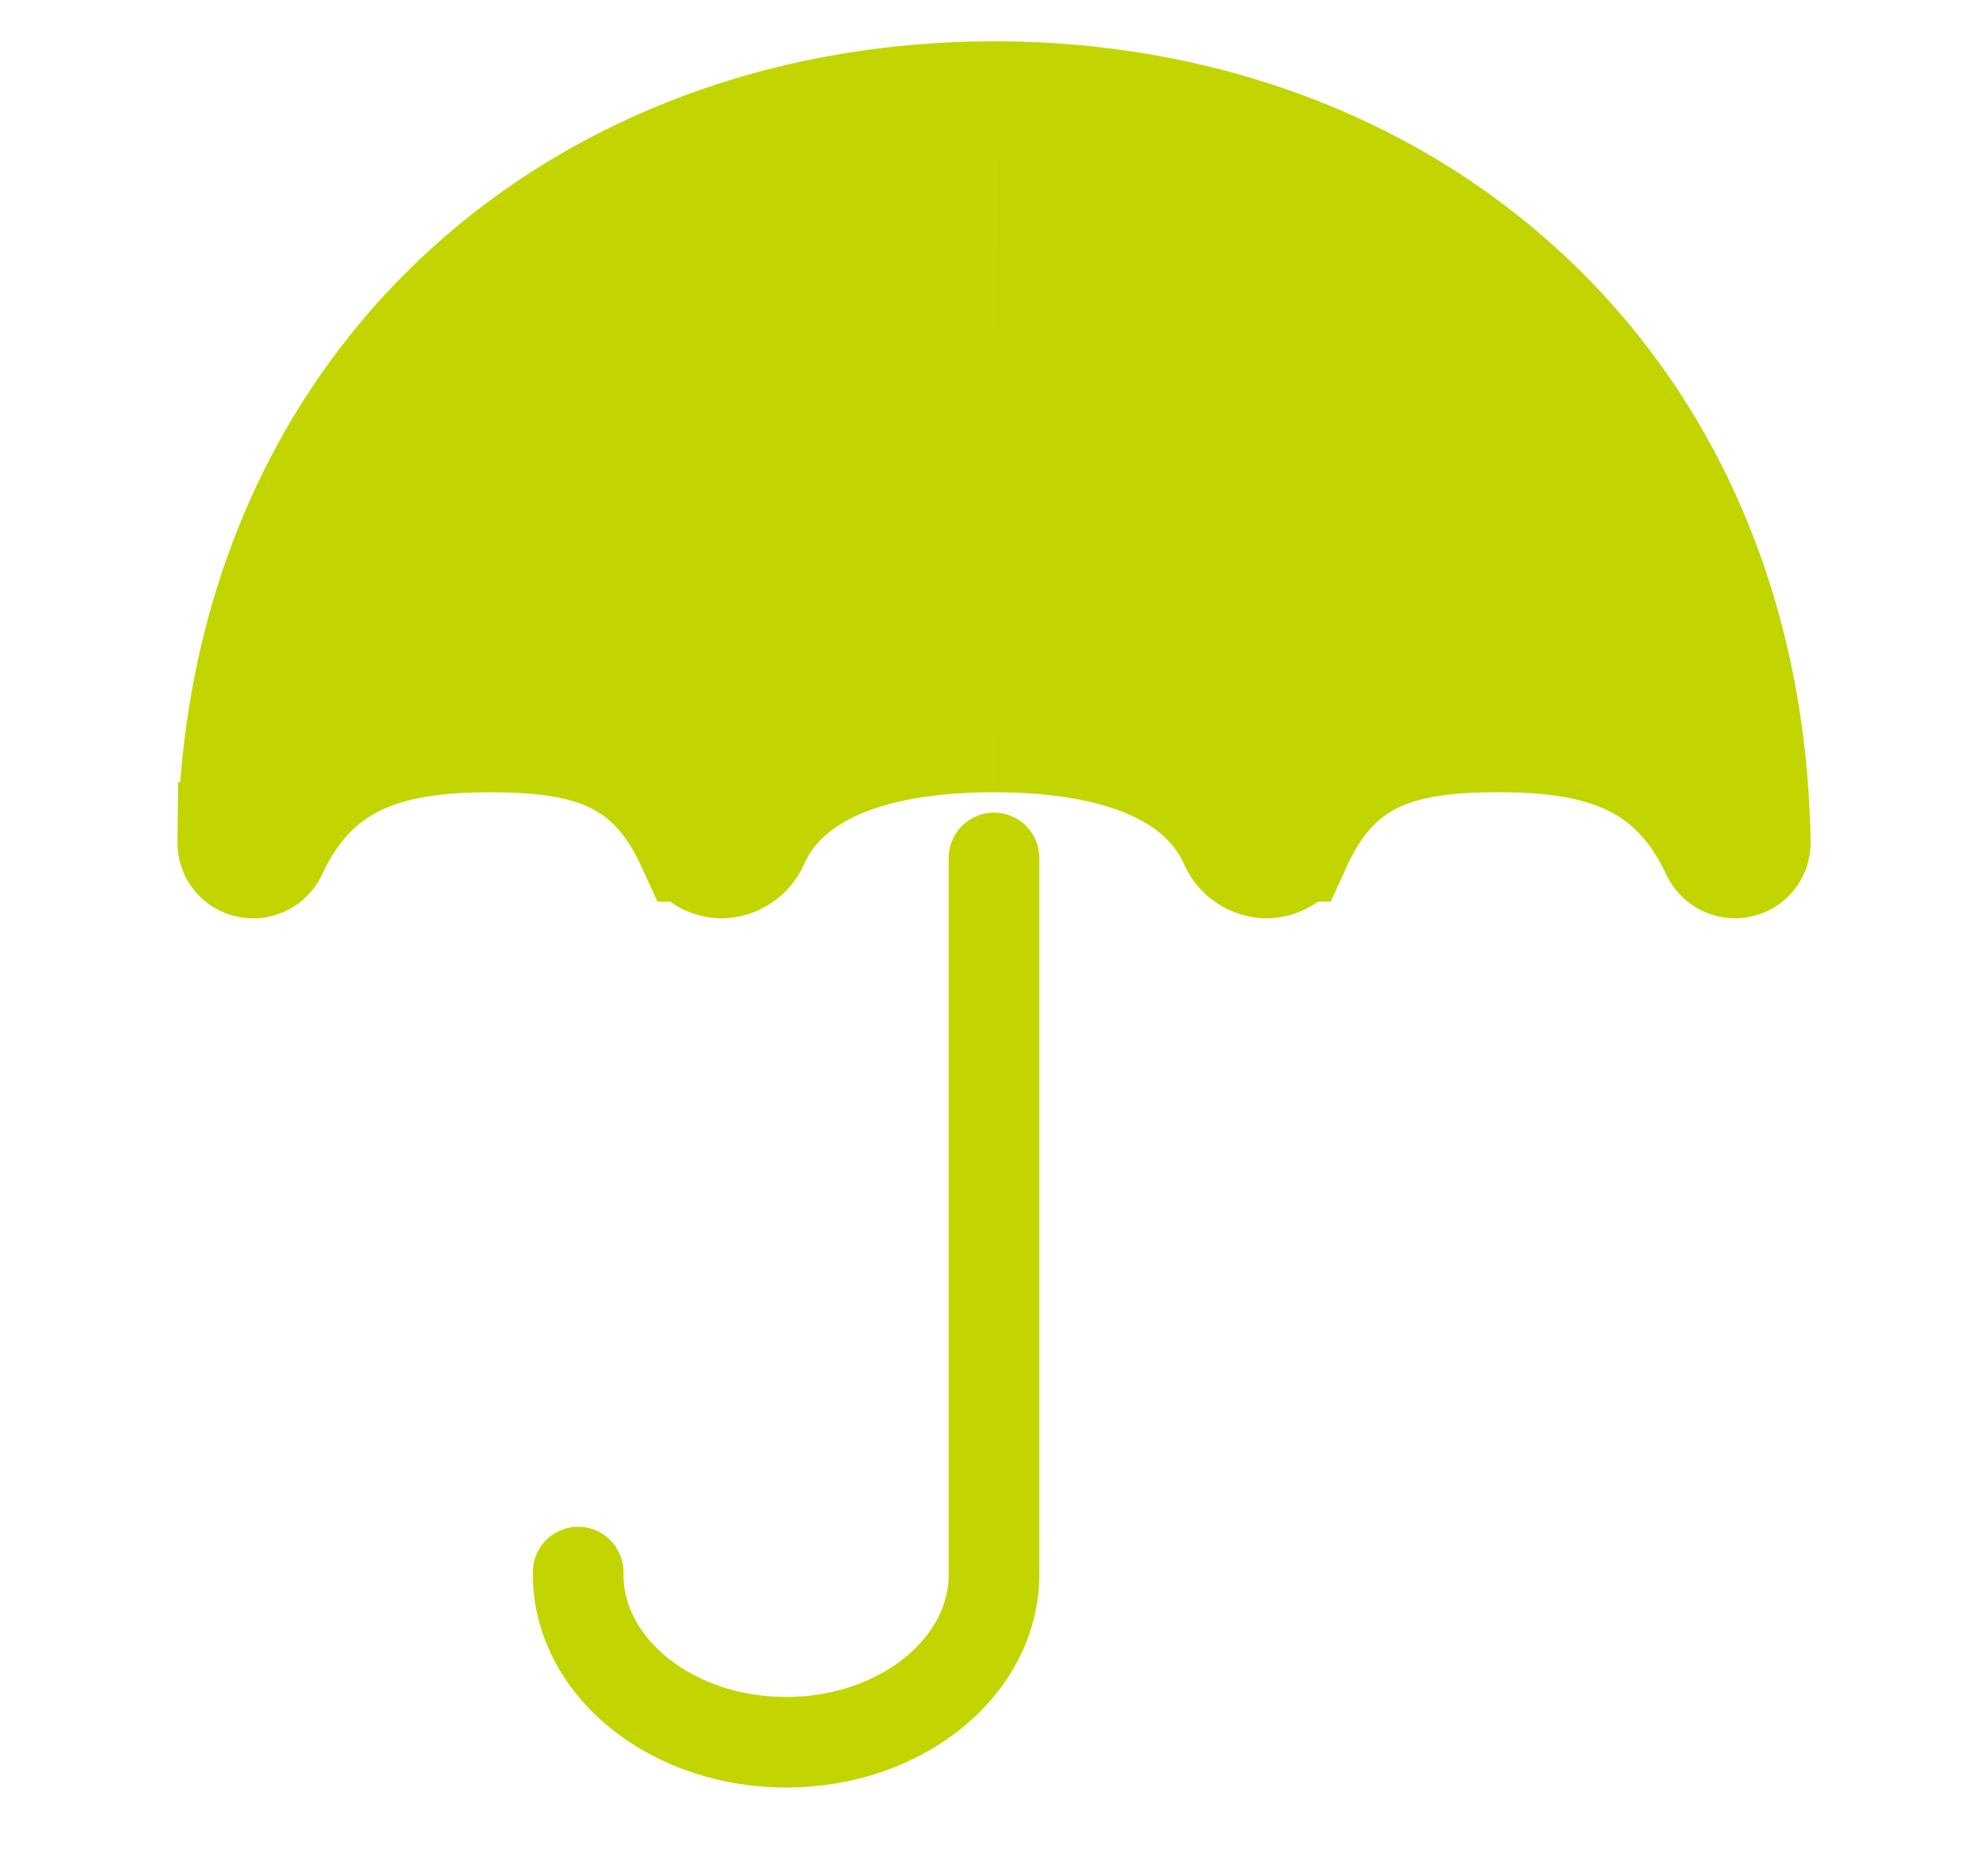
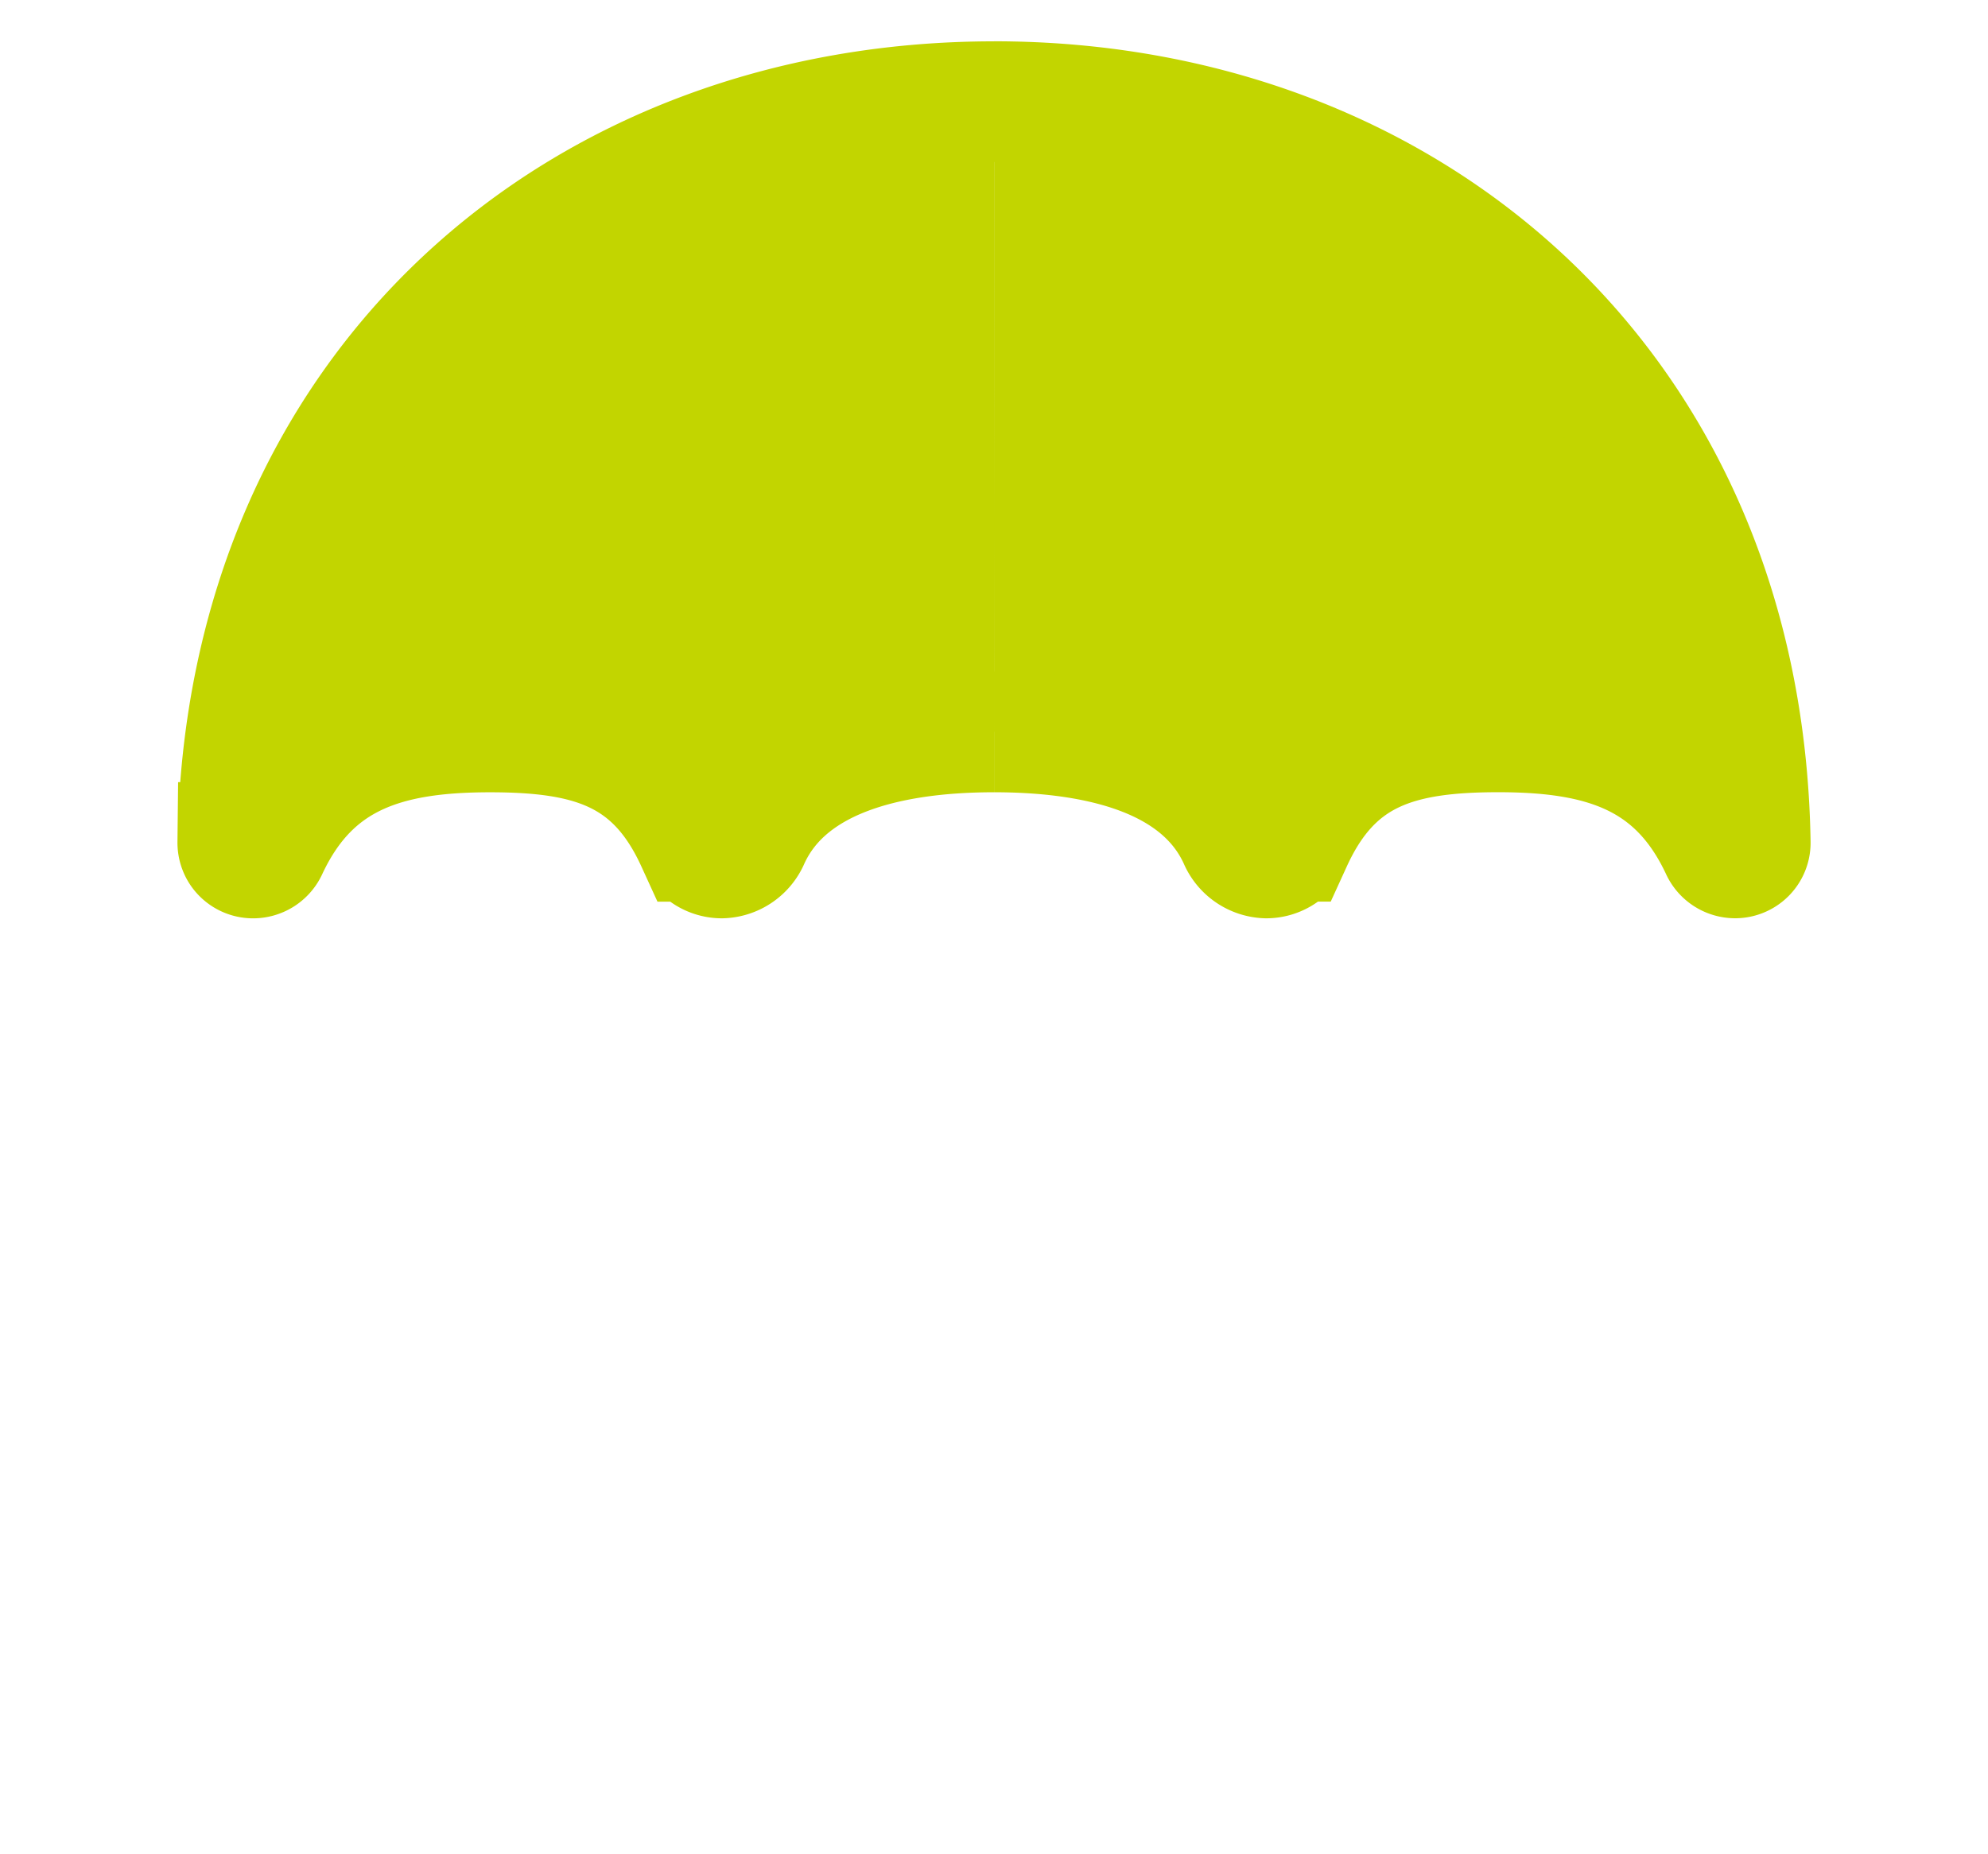
<svg xmlns="http://www.w3.org/2000/svg" id="Слой_1" data-name="Слой 1" viewBox="0 0 790 737">
  <defs>
    <style>.cls-1{fill:#c2d500;stroke-miterlimit:10;stroke-width:48px;}.cls-1,.cls-2{stroke:#c2d500;}.cls-2{fill:none;stroke-linecap:round;stroke-linejoin:round;stroke-width:36px;}</style>
  </defs>
  <path class="cls-1" d="M395,40.41Zm0,0c164.17,0,297.56,112.81,300.5,294.45a6,6,0,0,1-6,6.12,6.27,6.27,0,0,1-5.68-3.68c-17.53-37.5-47.76-46.42-88.43-46.42-39.58,0-65.6,7.58-82,43.48A11.2,11.2,0,0,1,503.24,341a12.27,12.27,0,0,1-10.89-7.48c-15.83-35-60.61-42.62-97.31-42.62m0-250.47c-164.13,0-297.55,112.81-300.52,294.45a6.13,6.13,0,0,0,.44,2.35,5.79,5.79,0,0,0,1.31,2,6,6,0,0,0,2,1.33,6.05,6.05,0,0,0,2.34.45,6.27,6.27,0,0,0,5.68-3.68c17.46-37.5,47.72-46.42,88.4-46.42,39.57,0,65.59,7.58,82,43.48A11.13,11.13,0,0,0,286.81,341a12.27,12.27,0,0,0,10.89-7.48c15.83-35,60.61-42.62,97.32-42.62m0,0h0" />
-   <path class="cls-2" d="M395,341h0M229.75,624.85v1.64c.56,36.89,38,66.43,83.64,66s82.18-30.72,81.62-67.61V341h0" />
</svg>